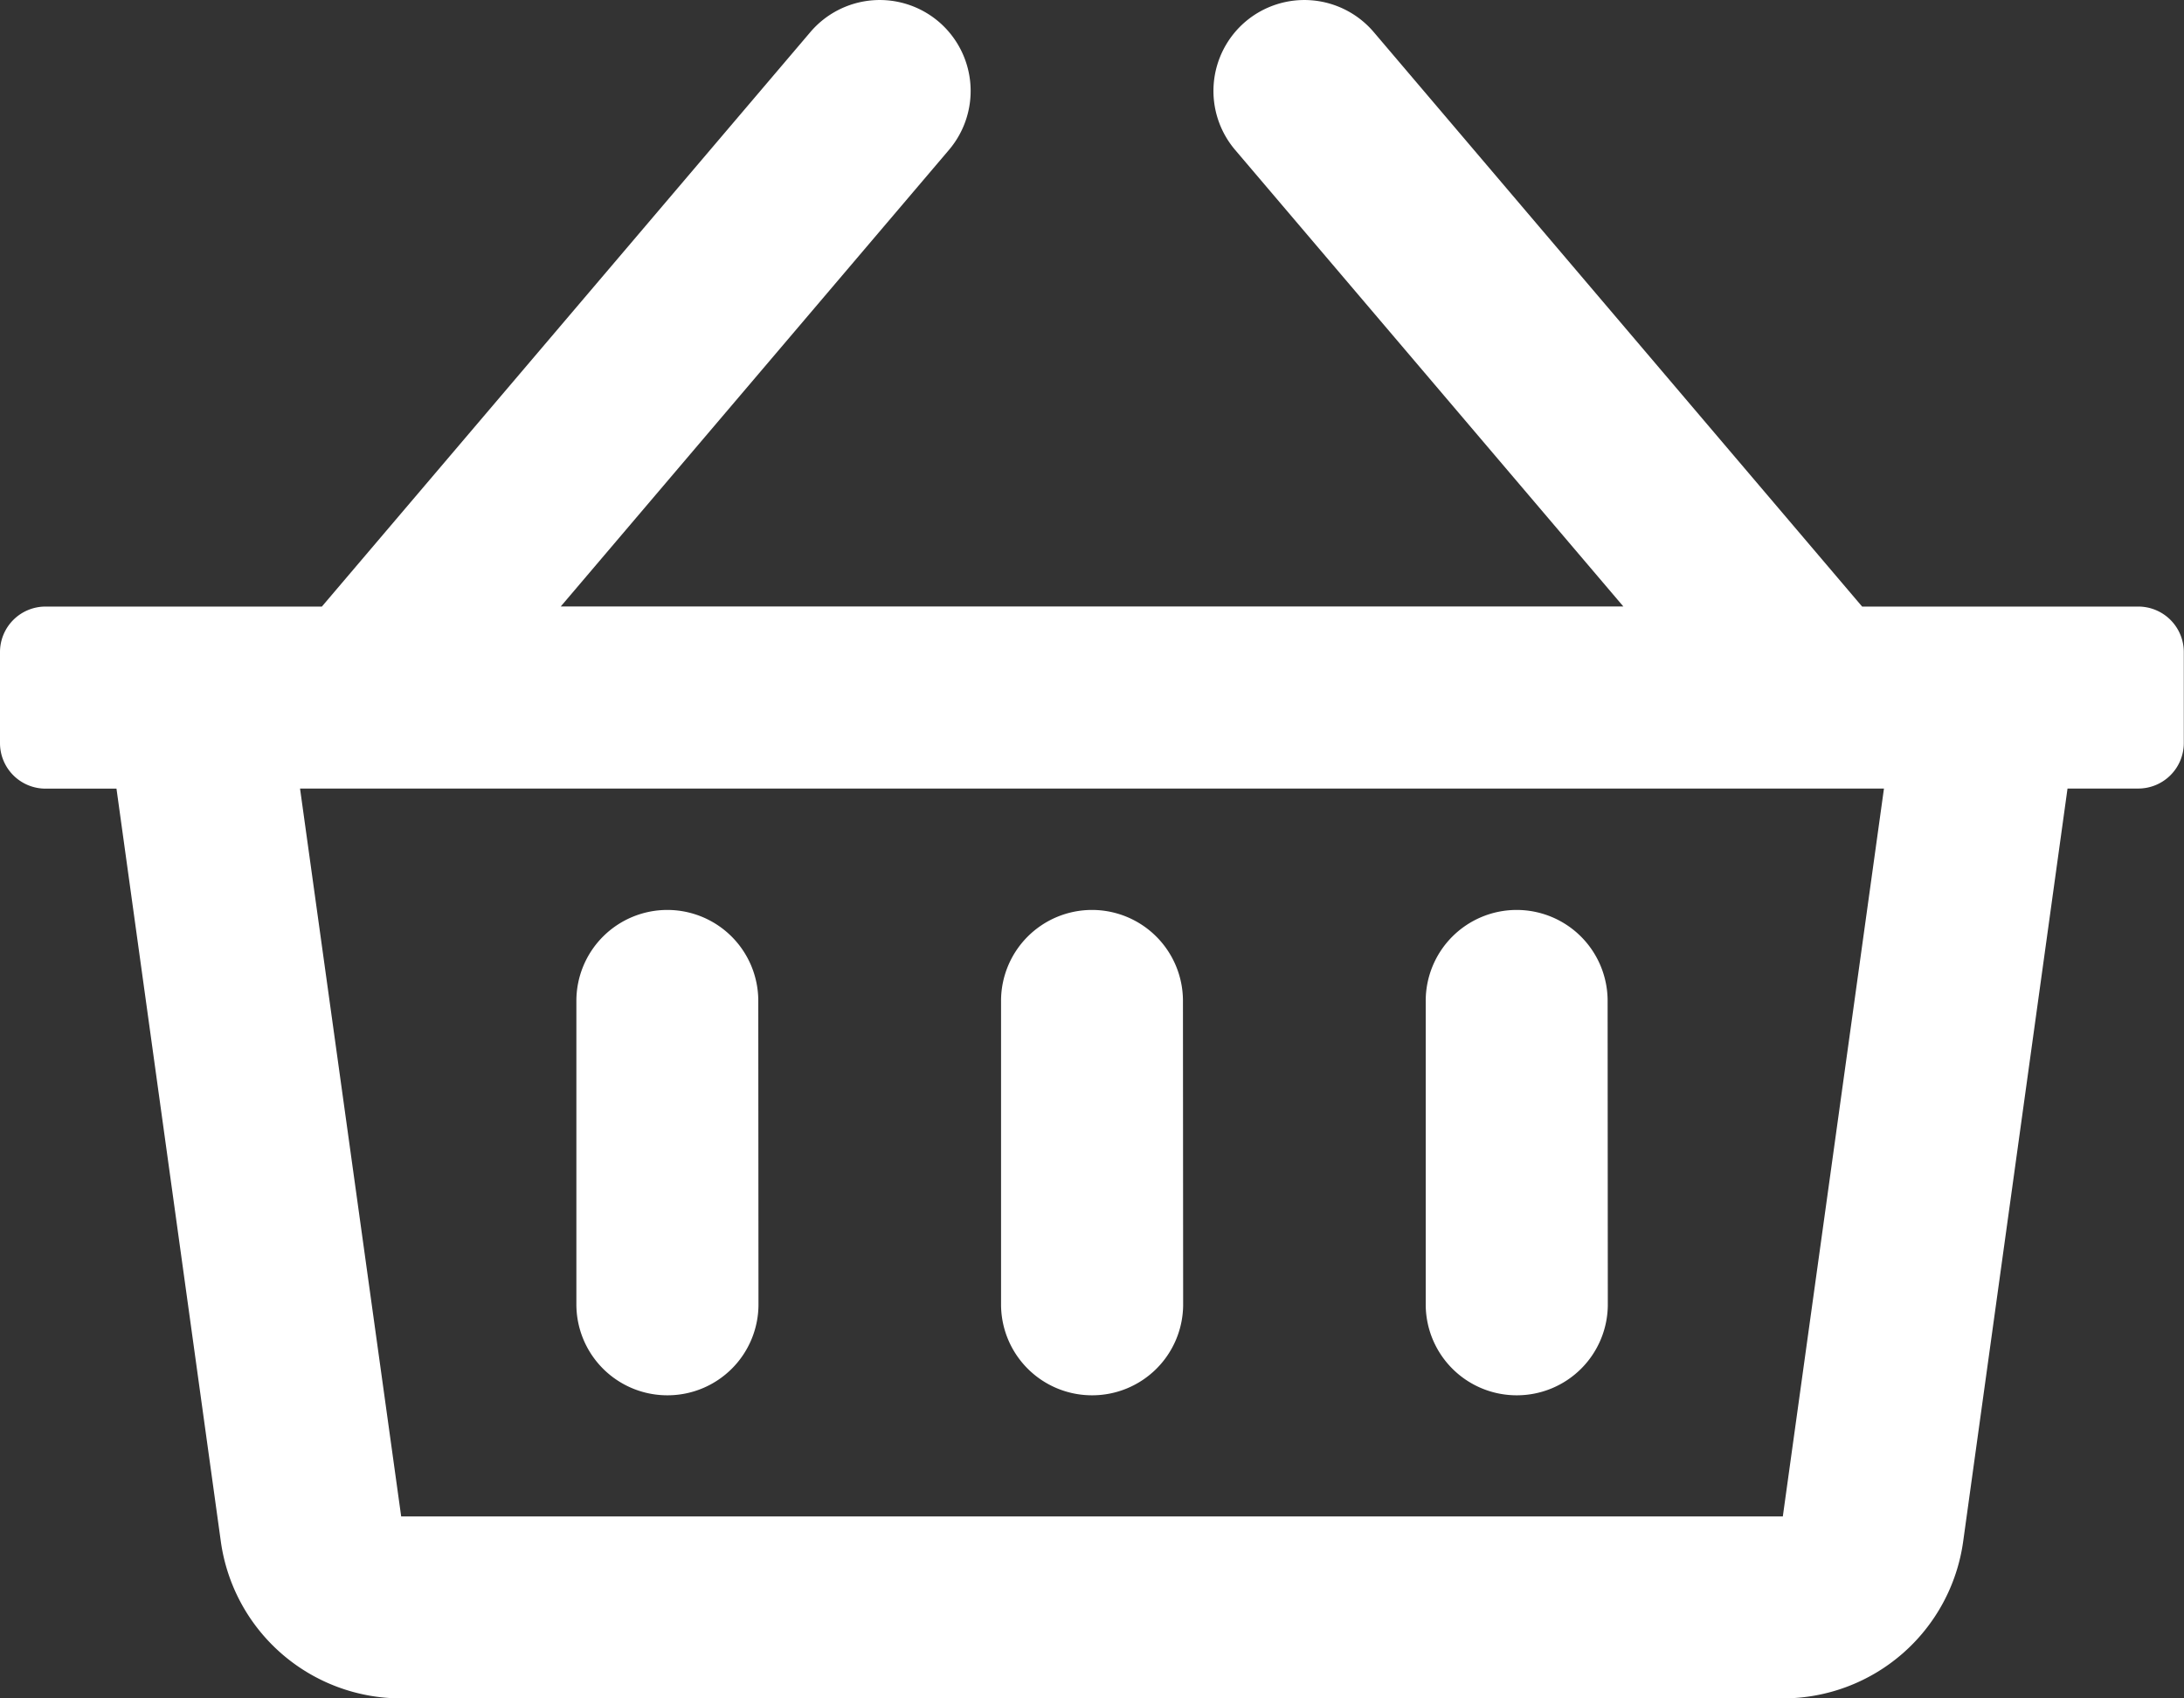
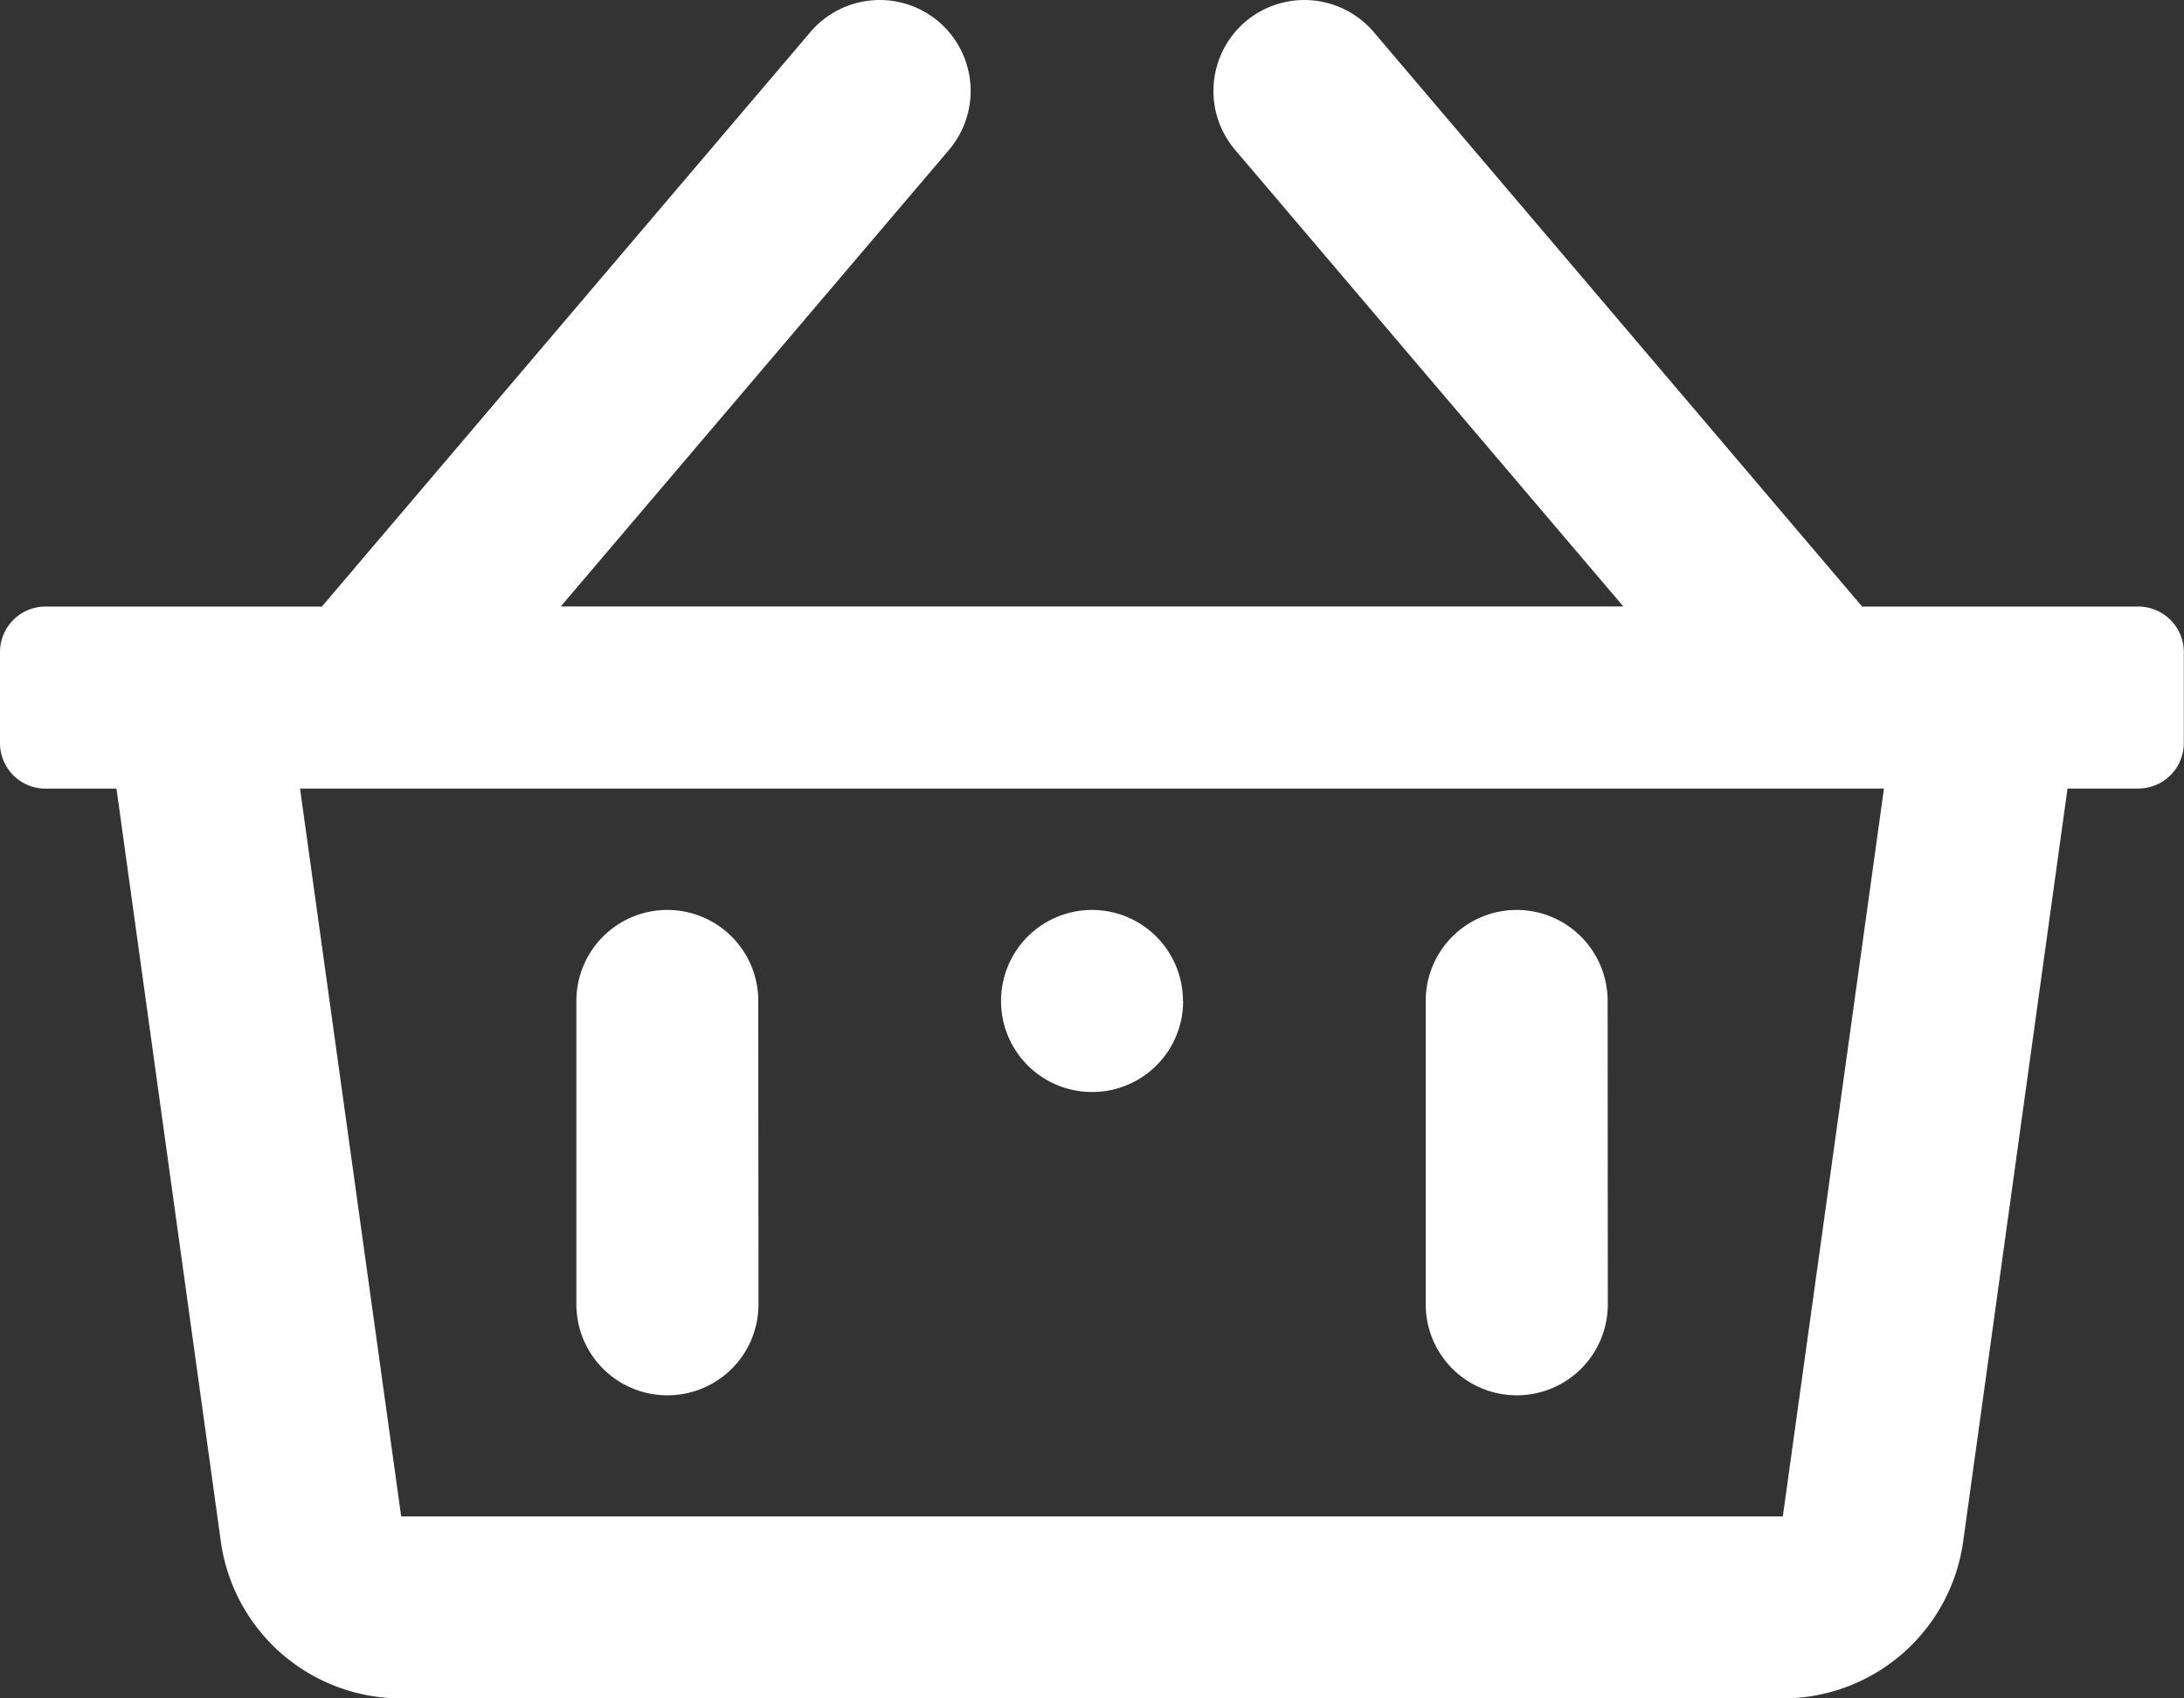
<svg xmlns="http://www.w3.org/2000/svg" width="22.5" height="17.5" viewBox="0 0 22.5 17.5">
  <rect x="0" y="0" width="22.5" height="17.5" fill="#333333" stroke="none" />
-   <path id="icon-cart" d="M22.031-10H19.184l-5.032-5.92a.938.938,0,0,0-1.321-.107.938.938,0,0,0-.107,1.321l4,4.705H5.777l4-4.705a.938.938,0,0,0-.107-1.321.938.938,0,0,0-1.321.107L3.316-10H.469A.469.469,0,0,0,0-9.531v.938a.469.469,0,0,0,.469.469H1.2L2.275-.367A1.875,1.875,0,0,0,4.133,1.25H18.367A1.875,1.875,0,0,0,20.225-.367L21.3-8.125h.729a.469.469,0,0,0,.469-.469v-.937A.469.469,0,0,0,22.031-10ZM18.367-.625H4.133l-1.042-7.5H19.409Zm-6.18-5.312a.937.937,0,0,0-.937-.937.937.937,0,0,0-.937.938v3.125a.937.937,0,0,0,.938.938.937.937,0,0,0,.938-.937Zm4.375,0a.937.937,0,0,0-.937-.937.937.937,0,0,0-.937.938v3.125a.937.937,0,0,0,.938.938.937.937,0,0,0,.938-.937Zm-8.75,0a.937.937,0,0,0-.937-.937.937.937,0,0,0-.937.938v3.125a.937.937,0,0,0,.938.938.937.937,0,0,0,.938-.937Z" transform="translate(0 16.25)" fill="#fff" />
+   <path id="icon-cart" d="M22.031-10H19.184l-5.032-5.92a.938.938,0,0,0-1.321-.107.938.938,0,0,0-.107,1.321l4,4.705H5.777l4-4.705a.938.938,0,0,0-.107-1.321.938.938,0,0,0-1.321.107L3.316-10H.469A.469.469,0,0,0,0-9.531v.938a.469.469,0,0,0,.469.469H1.2L2.275-.367A1.875,1.875,0,0,0,4.133,1.25H18.367A1.875,1.875,0,0,0,20.225-.367L21.3-8.125h.729a.469.469,0,0,0,.469-.469v-.937A.469.469,0,0,0,22.031-10ZM18.367-.625H4.133l-1.042-7.5H19.409Zm-6.18-5.312a.937.937,0,0,0-.937-.937.937.937,0,0,0-.937.938a.937.937,0,0,0,.938.938.937.937,0,0,0,.938-.937Zm4.375,0a.937.937,0,0,0-.937-.937.937.937,0,0,0-.937.938v3.125a.937.937,0,0,0,.938.938.937.937,0,0,0,.938-.937Zm-8.75,0a.937.937,0,0,0-.937-.937.937.937,0,0,0-.937.938v3.125a.937.937,0,0,0,.938.938.937.937,0,0,0,.938-.937Z" transform="translate(0 16.25)" fill="#fff" />
</svg>